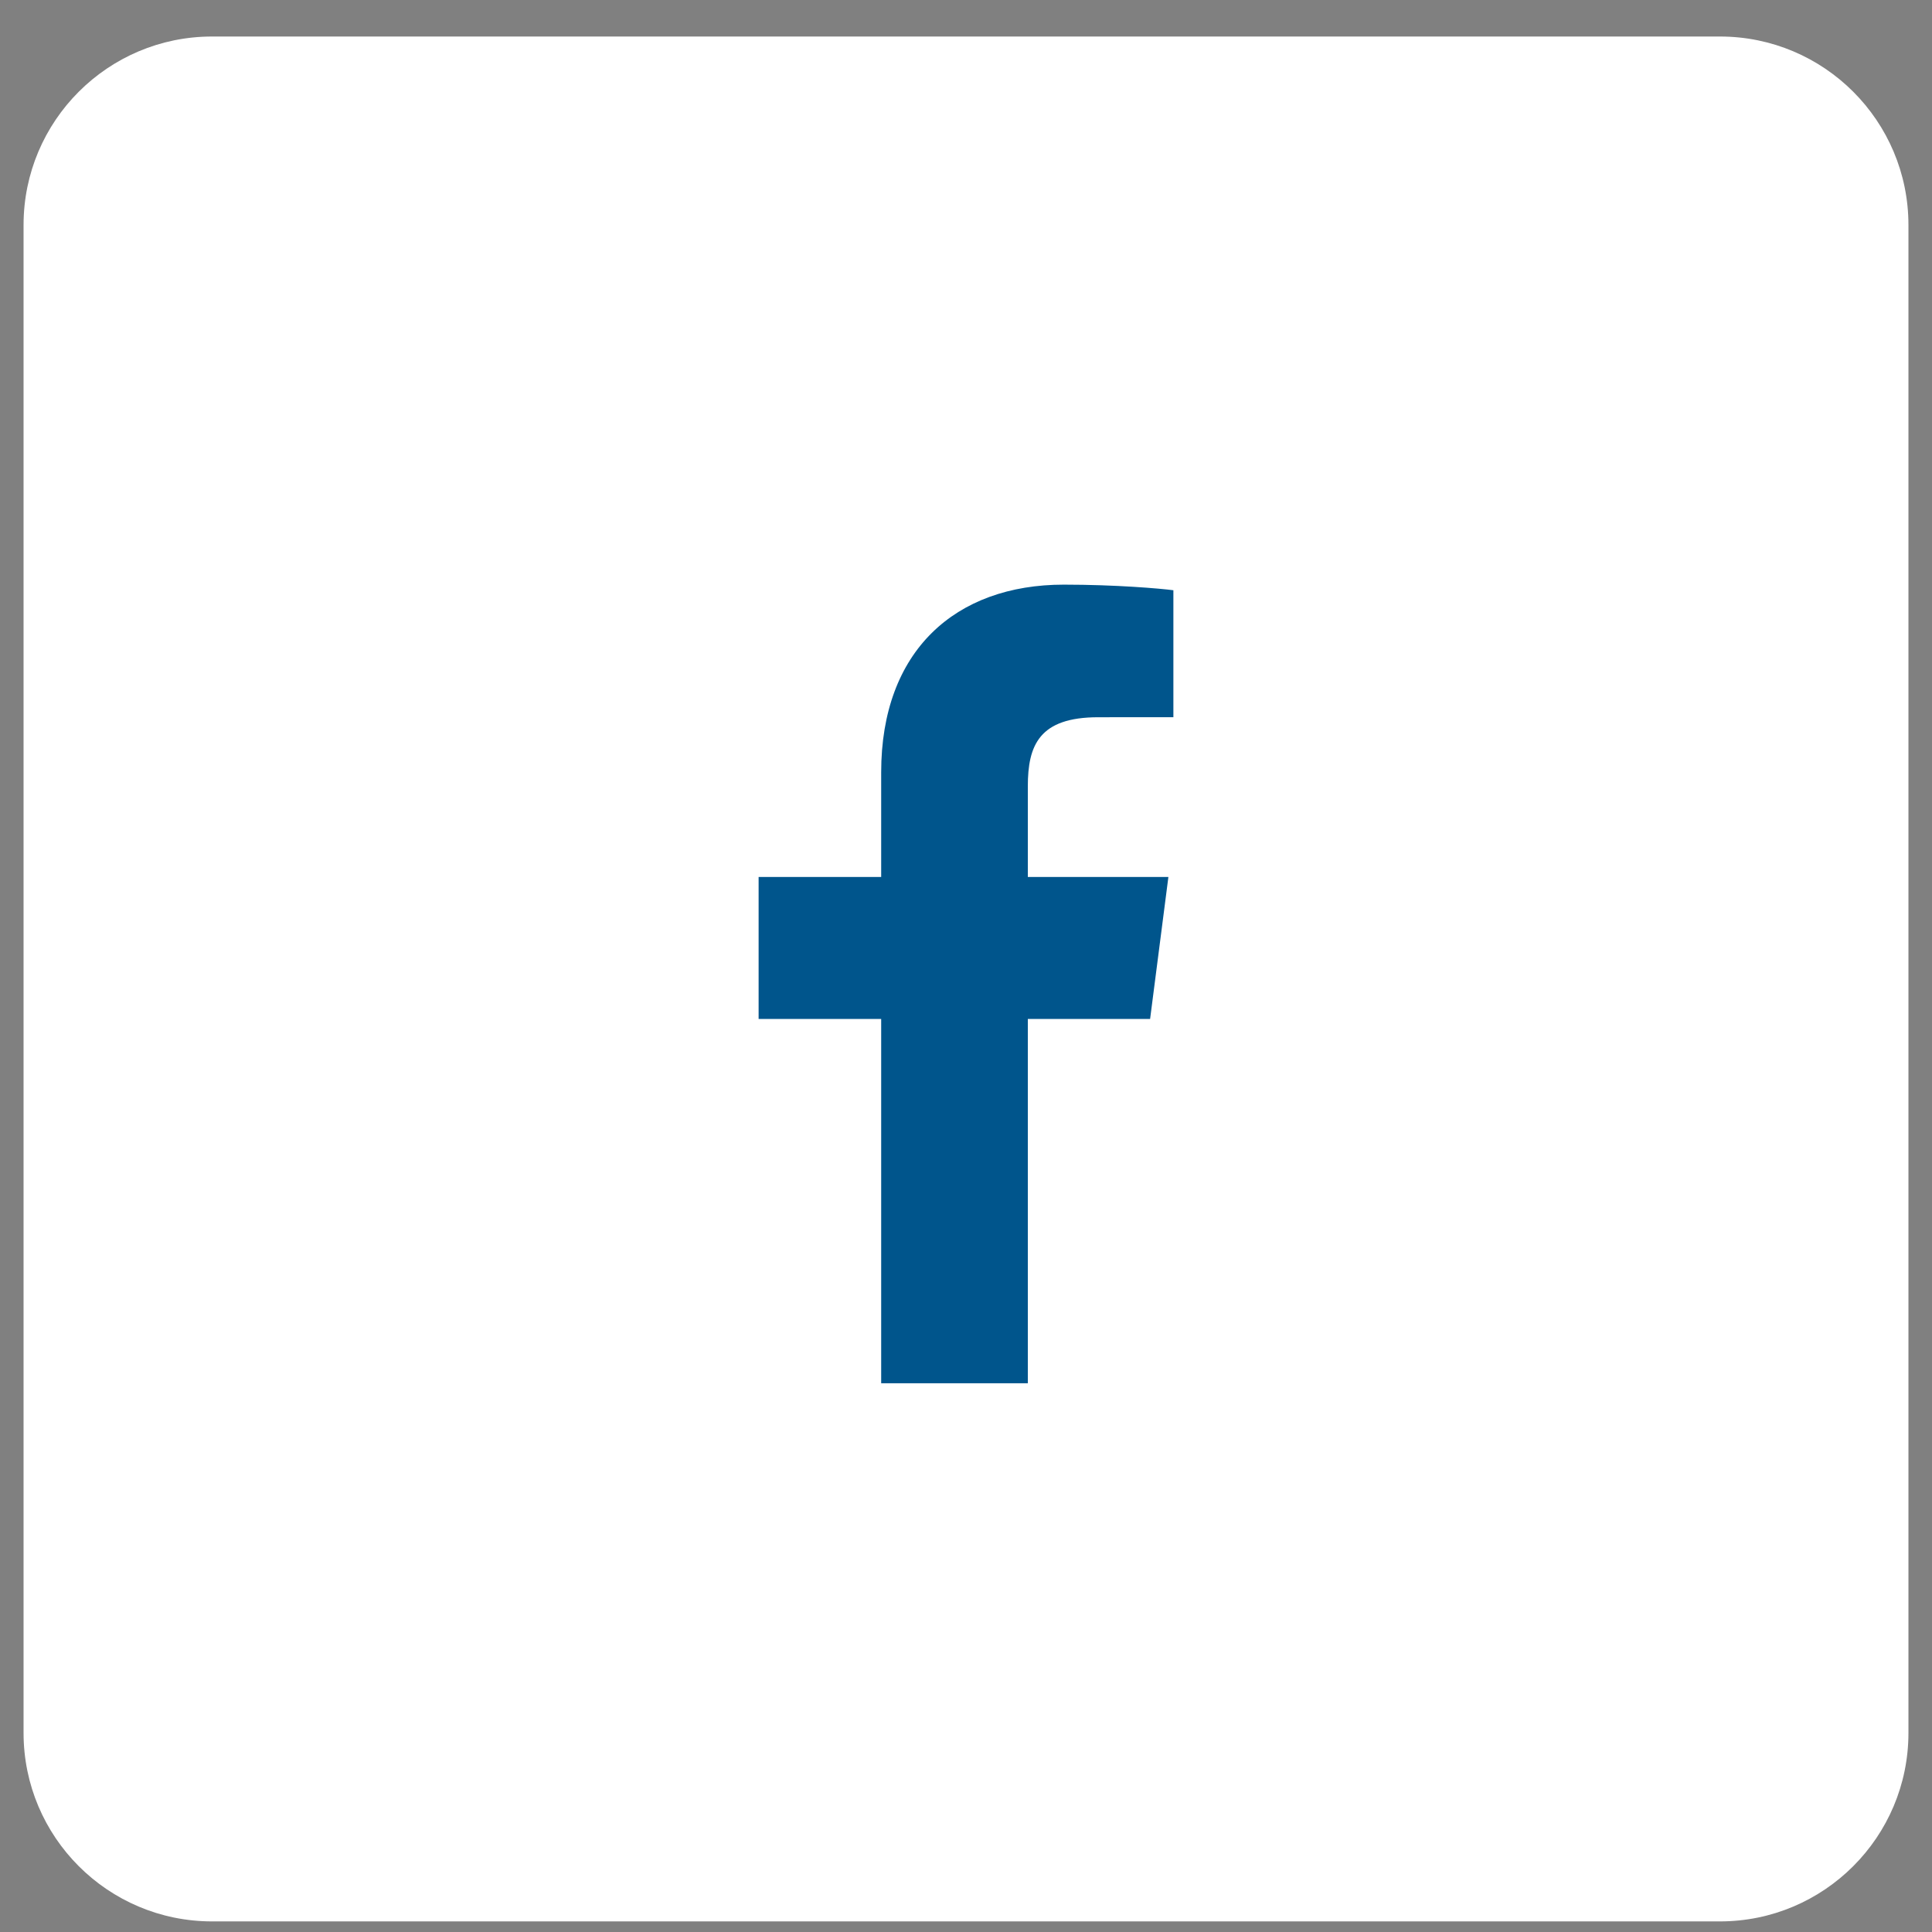
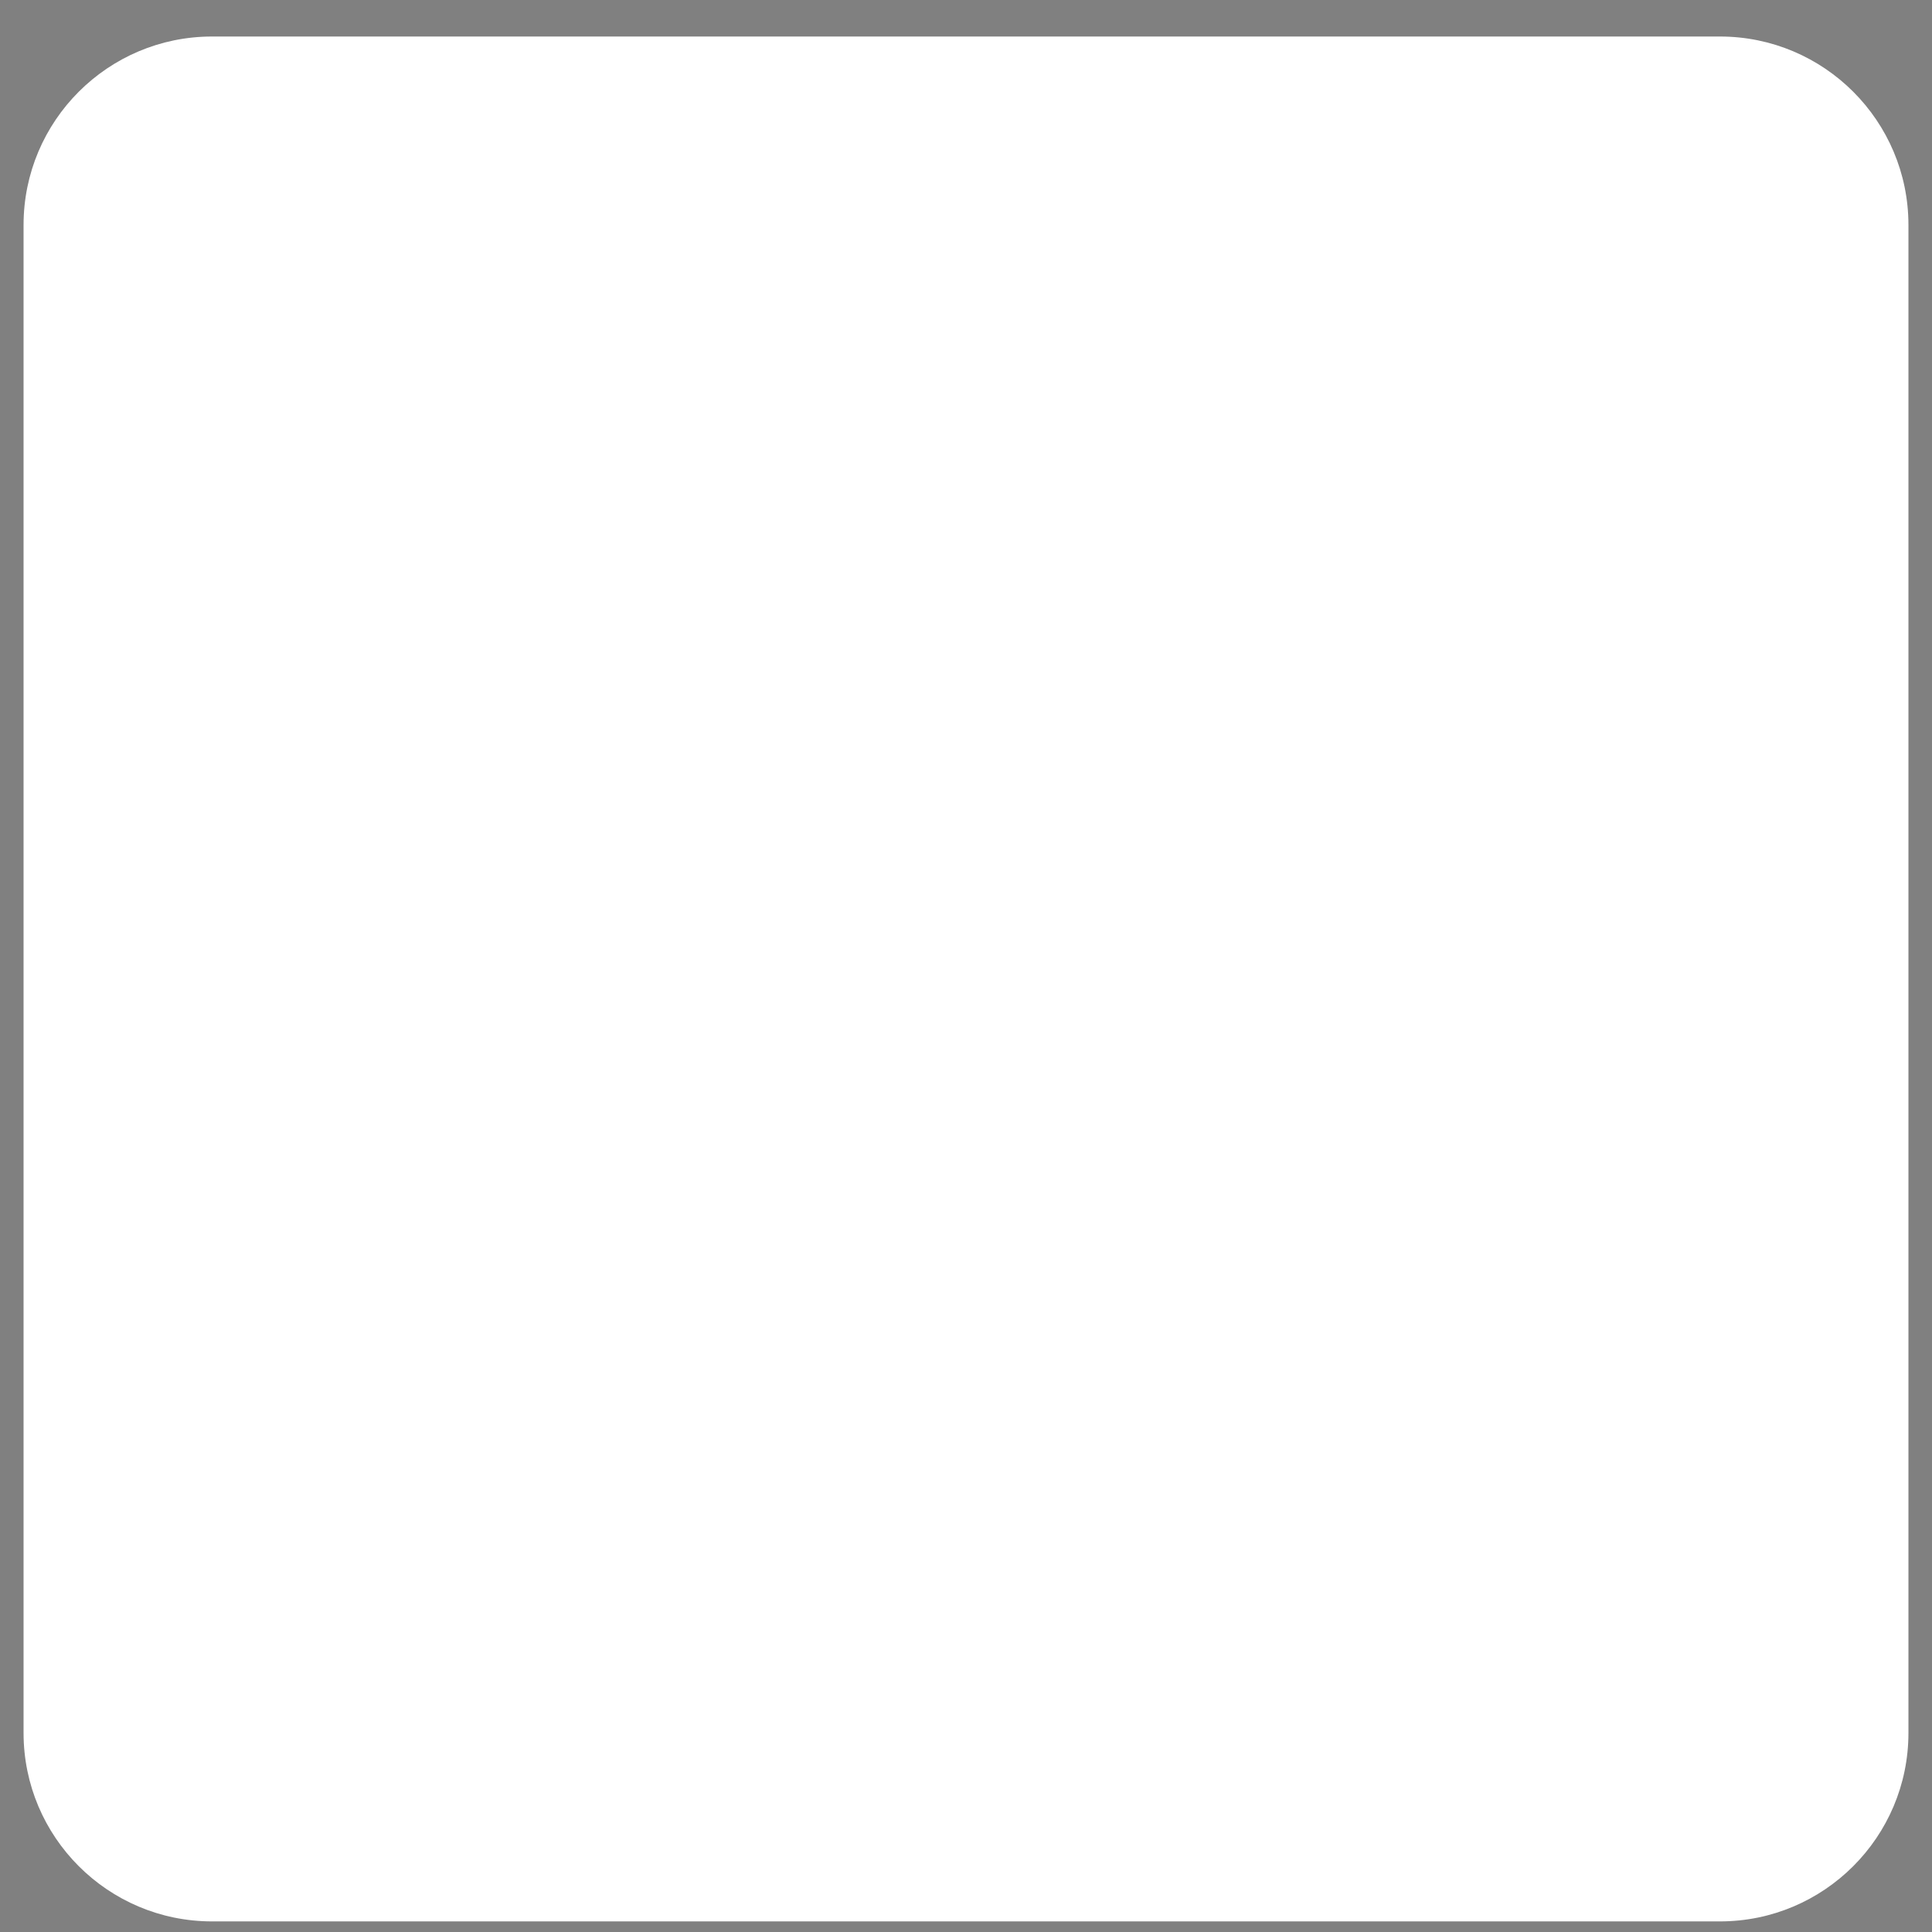
<svg xmlns="http://www.w3.org/2000/svg" width="41" height="41" viewBox="0 0 41 41" fill="none">
  <rect x="0" y="0" width="41" height="41" fill="#808080" stroke="none" />
  <path d="M0.5 4.775C0.5 2.566 2.291 0.775 4.5 0.775H36.5C38.709 0.775 40.5 2.566 40.5 4.775V36.775C40.5 38.984 38.709 40.775 36.5 40.775H4.5C2.291 40.775 0.5 38.984 0.5 36.775V4.775Z" fill="white" />
-   <path d="M21.812 29.355V21.624H24.407L24.795 18.611H21.812V16.688C21.812 15.815 22.054 15.221 23.305 15.221L24.901 15.22V12.526C24.624 12.489 23.678 12.407 22.576 12.407C20.275 12.407 18.7 13.811 18.7 16.389V18.611H16.099V21.624H18.7V29.355H21.812Z" fill="#00558C" />
</svg>